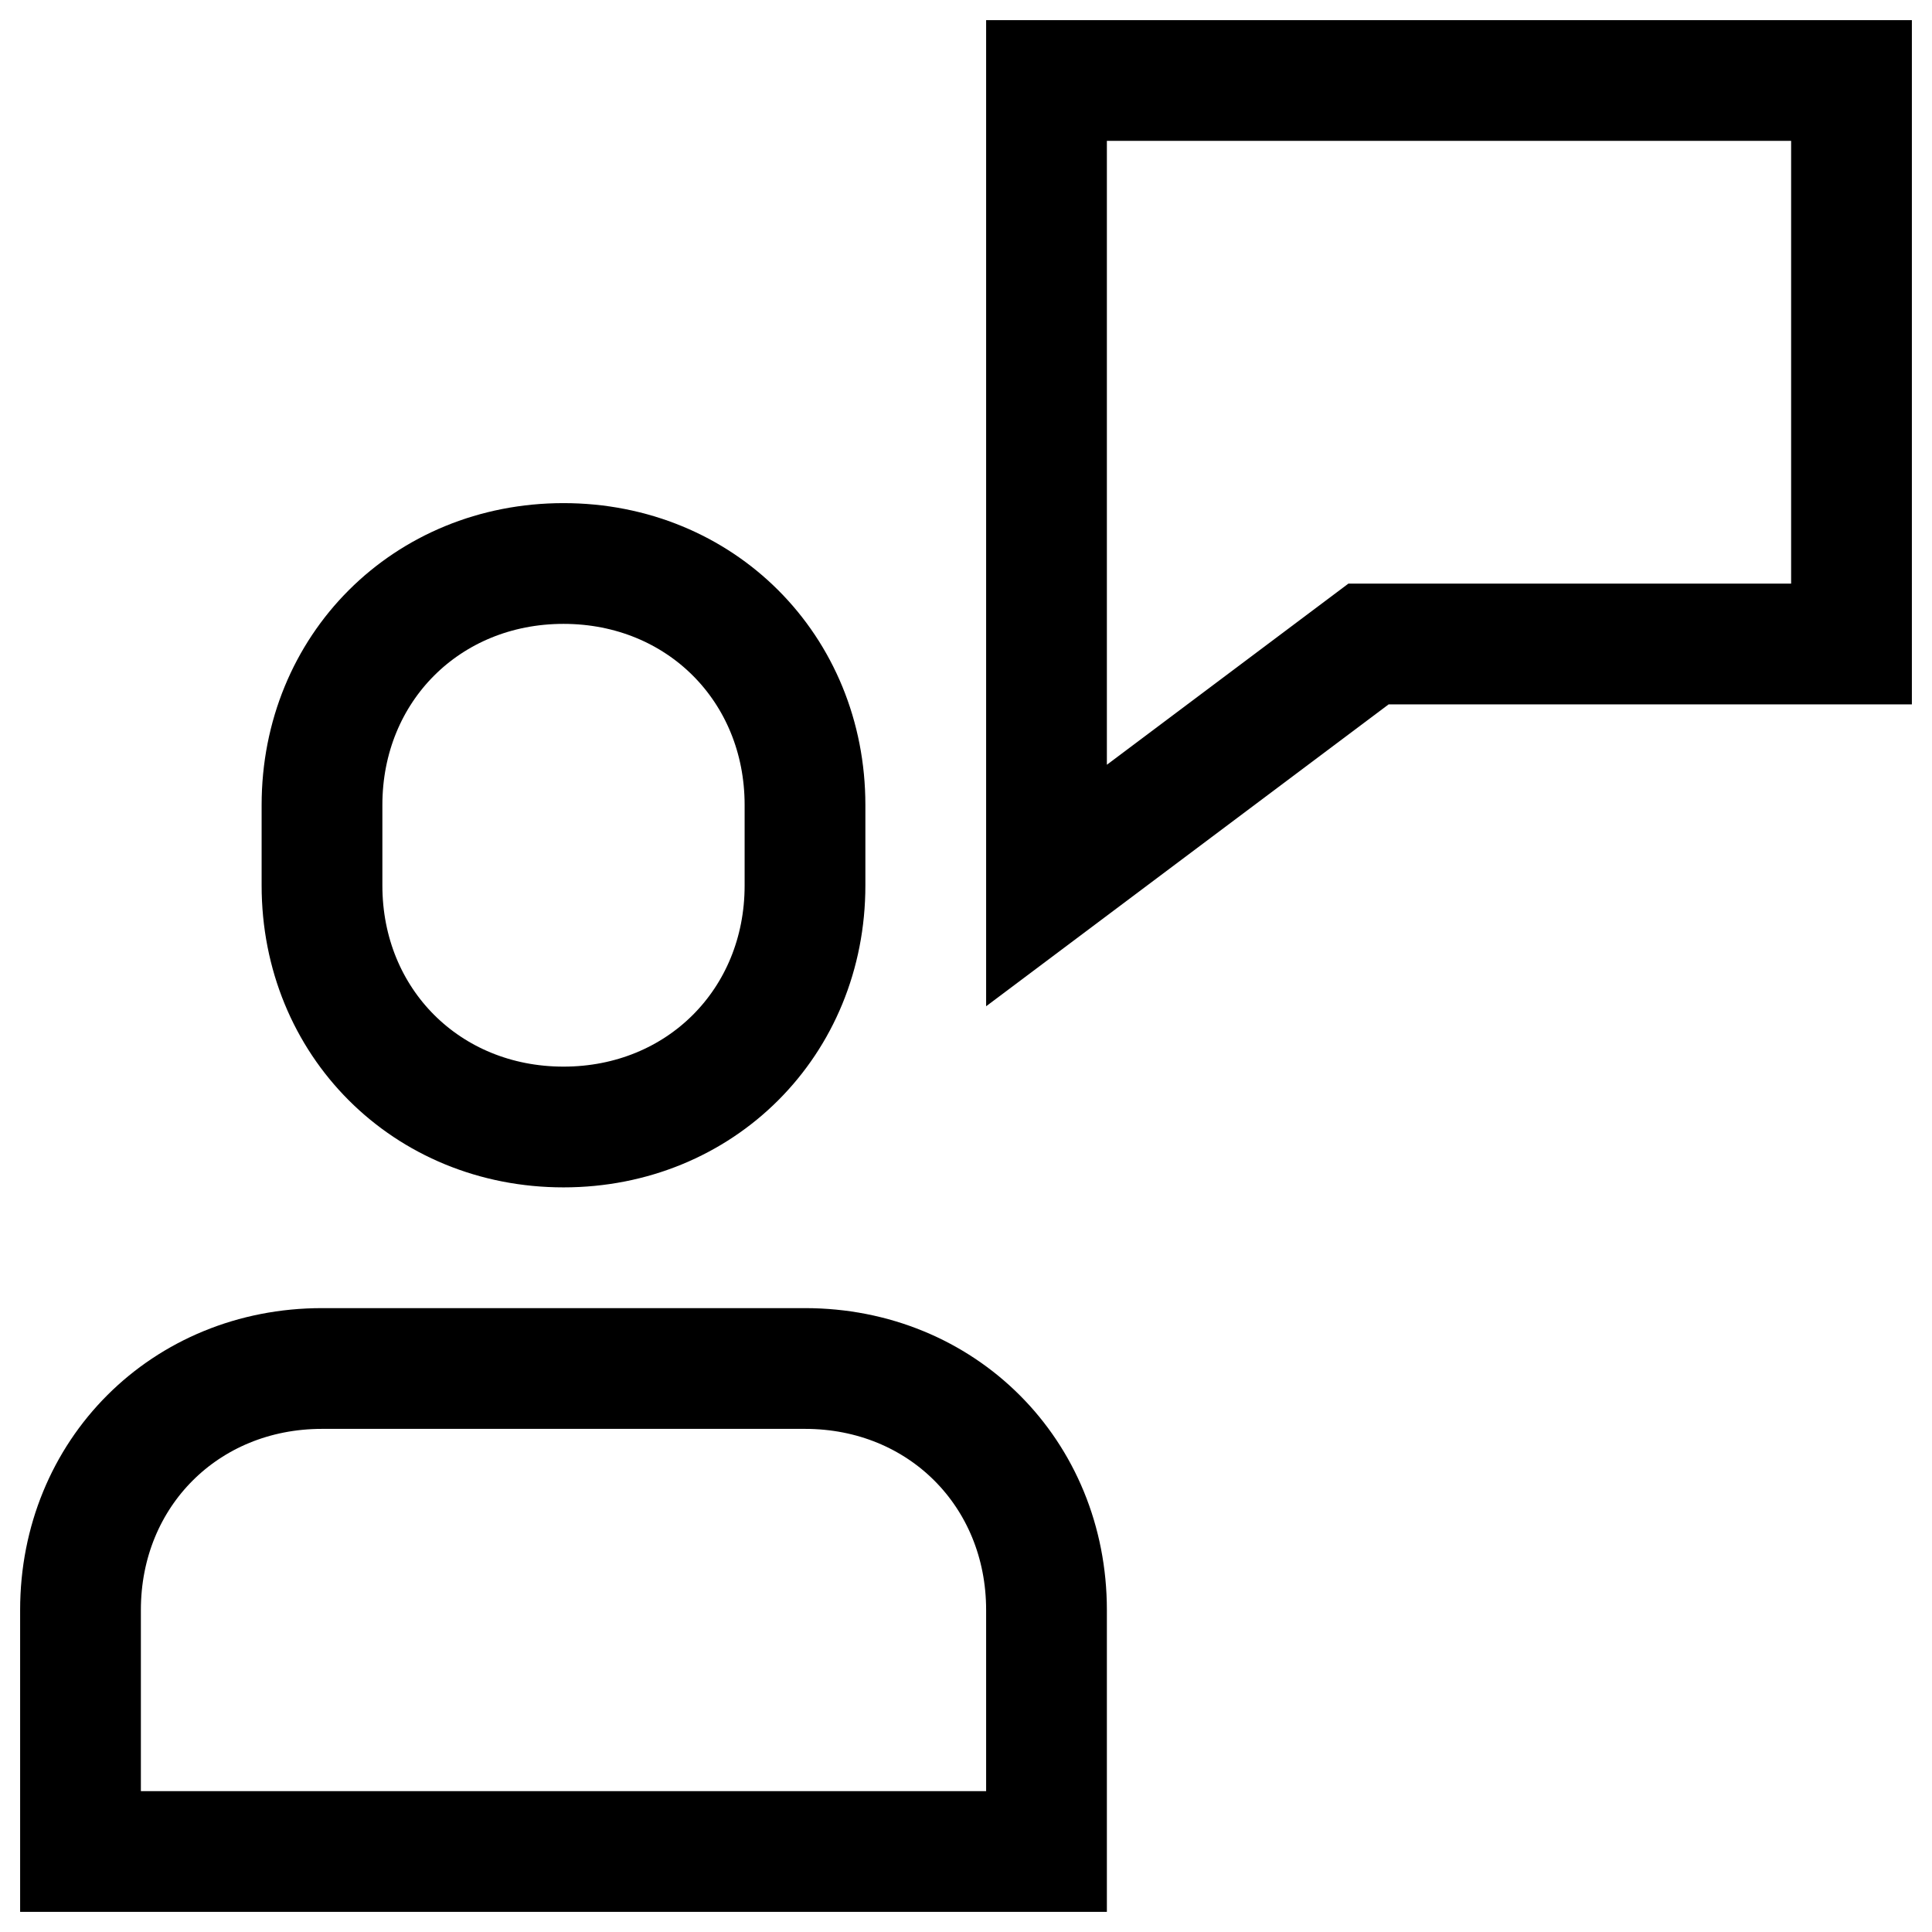
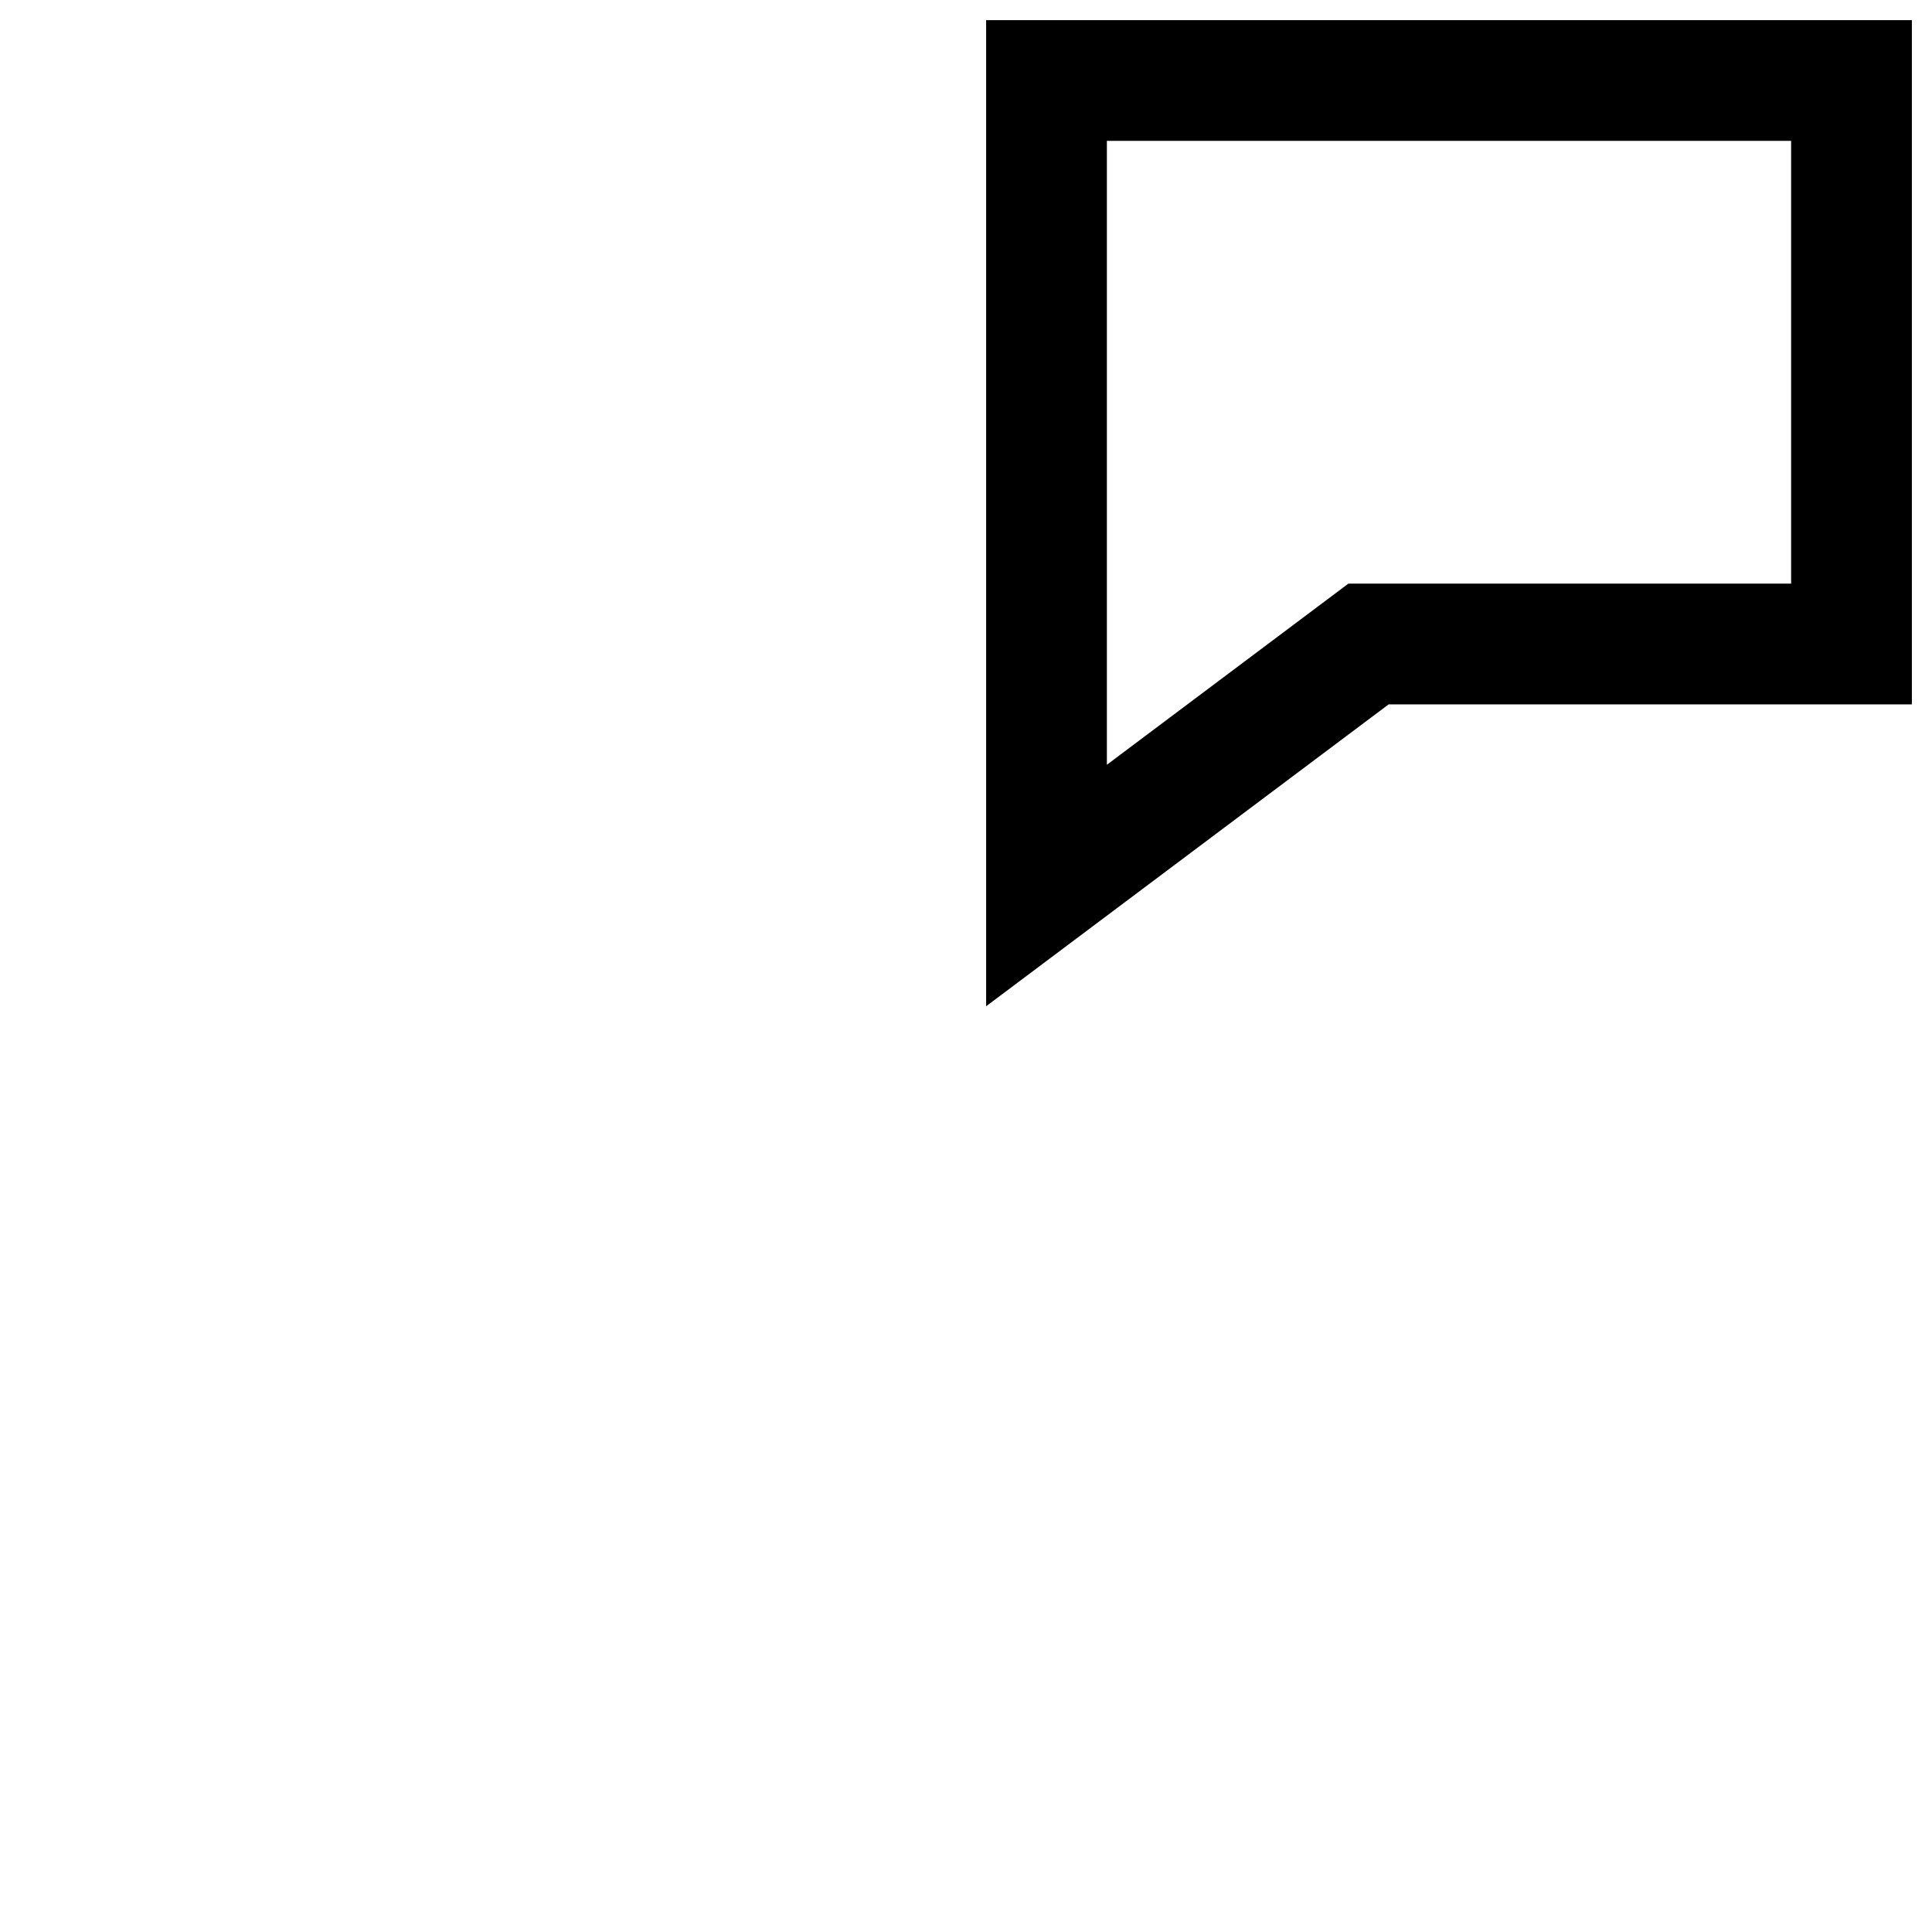
<svg xmlns="http://www.w3.org/2000/svg" focusable="false" viewBox="0 0 24 24" role="presentation" width="30" height="30">
  <g stroke-width="1.5px" fill="none" fill-rule="evenodd" stroke-linecap="square">
-     <path d="M10 17H4c-1.7 0-3 1.3-3 3v3h12v-3c0-1.7-1.3-3-3-3zM7 14c-1.7 0-3-1.3-3-3v-1c0-1.7 1.3-3 3-3s3 1.3 3 3v1c0 1.7-1.3 3-3 3z" stroke="#000000" fill="none" stroke-width="1.5px" />
    <path stroke="#000000" d="M13 1v10l4-3h6V1z" fill="none" stroke-width="1.5px" />
  </g>
</svg>